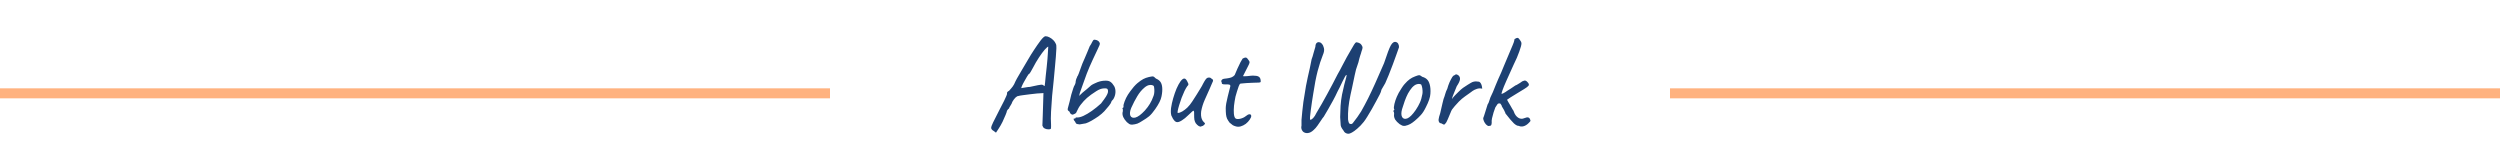
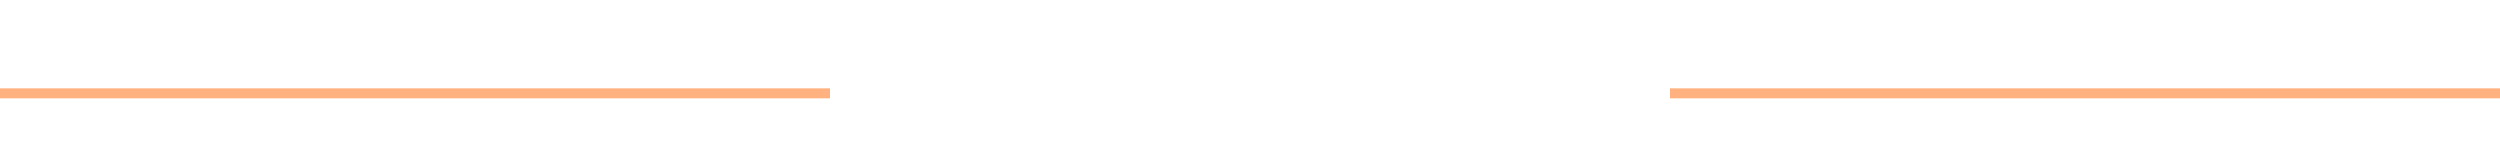
<svg xmlns="http://www.w3.org/2000/svg" width="750" height="50" viewBox="0 0 750 50" fill="none">
-   <path d="M298.155 39.32C297.675 39.053 297.408 38.76 297.355 38.44C297.328 38.12 297.515 37.56 297.915 36.76C298.315 35.96 298.941 34.72 299.795 33.04C300.435 31.84 300.915 30.907 301.235 30.24C301.581 29.547 301.808 29.053 301.915 28.76C302.048 28.467 302.115 28.28 302.115 28.2C302.061 27.96 302.088 27.773 302.195 27.64C302.301 27.48 302.475 27.347 302.715 27.24C302.848 27.107 303.061 26.867 303.355 26.52C303.675 26.173 303.968 25.76 304.235 25.28C304.475 24.72 304.755 24.147 305.075 23.56C305.395 22.973 305.821 22.24 306.355 21.36C306.888 20.453 307.581 19.28 308.435 17.84C308.968 16.907 309.555 15.96 310.195 15C310.835 14.013 311.515 13.04 312.235 12.08C312.528 11.707 312.795 11.413 313.035 11.2C313.275 10.96 313.515 10.853 313.755 10.88C314.075 10.88 314.435 10.987 314.835 11.2C315.261 11.413 315.648 11.693 315.995 12.04C316.341 12.387 316.595 12.76 316.755 13.16C316.888 13.373 316.941 13.827 316.915 14.52C316.888 15.213 316.835 16.053 316.755 17.04C316.675 18.027 316.581 19.08 316.475 20.2C316.395 21.293 316.275 22.587 316.115 24.08C315.955 25.573 315.795 27.133 315.635 28.76C315.501 30.387 315.395 31.96 315.315 33.48C315.235 34.973 315.235 36.28 315.315 37.4C315.341 37.64 315.341 37.867 315.315 38.08C315.288 38.293 315.275 38.467 315.275 38.6C315.115 38.76 314.848 38.827 314.475 38.8C314.128 38.8 313.781 38.72 313.435 38.56C313.115 38.4 312.928 38.2 312.875 37.96C312.795 37.88 312.741 37.773 312.715 37.64C312.715 37.48 312.728 37.16 312.755 36.68C312.781 36.2 312.808 35.44 312.835 34.4L313.035 27.92L312.515 27.96C312.275 27.96 311.821 27.987 311.155 28.04C310.488 28.093 309.768 28.173 308.995 28.28C308.221 28.36 307.501 28.453 306.835 28.56C306.195 28.64 305.755 28.72 305.515 28.8C305.275 28.8 304.981 28.96 304.635 29.28C304.315 29.6 304.008 30.013 303.715 30.52C303.608 30.893 303.408 31.293 303.115 31.72C302.848 32.12 302.715 32.387 302.715 32.52C302.528 32.653 302.368 32.813 302.235 33C302.128 33.187 302.075 33.28 302.075 33.28C302.075 33.44 301.941 33.84 301.675 34.48C301.435 35.093 301.128 35.787 300.755 36.56C300.381 37.307 300.008 37.96 299.635 38.52L298.795 39.8L298.155 39.32ZM306.435 26.44C306.435 26.44 306.568 26.413 306.835 26.36C307.128 26.307 307.461 26.253 307.835 26.2C308.235 26.12 308.595 26.08 308.915 26.08C310.035 25.813 310.848 25.64 311.355 25.56C311.861 25.453 312.208 25.4 312.395 25.4C312.608 25.4 312.795 25.44 312.955 25.52C313.061 25.653 313.155 25.733 313.235 25.76C313.341 25.787 313.395 25.8 313.395 25.8C313.421 25.747 313.461 25.44 313.515 24.88C313.568 24.32 313.635 23.627 313.715 22.8C313.821 21.973 313.915 21.12 313.995 20.24C314.101 19.333 314.181 18.507 314.235 17.76C314.288 16.987 314.328 16.4 314.355 16C314.381 15.493 314.408 15.04 314.435 14.64C314.461 14.213 314.475 14 314.475 14C314.315 14 313.968 14.293 313.435 14.88C312.928 15.467 312.355 16.24 311.715 17.2C311.075 18.16 310.475 19.187 309.915 20.28C309.648 20.787 309.395 21.24 309.155 21.64C308.915 22.04 308.728 22.24 308.595 22.24C308.541 22.293 308.381 22.533 308.115 22.96C307.875 23.36 307.608 23.827 307.315 24.36C307.021 24.867 306.781 25.333 306.595 25.76C306.408 26.16 306.355 26.387 306.435 26.44ZM323.913 37.32C323.379 37.267 323.046 37.2 322.913 37.12C322.806 37.04 322.673 36.827 322.513 36.48C322.299 36.24 322.166 36.053 322.113 35.92C322.086 35.787 322.086 35.667 322.113 35.56C322.246 35.56 322.366 35.56 322.473 35.56C322.579 35.533 322.646 35.48 322.673 35.4C322.673 35.32 322.713 35.267 322.793 35.24C322.899 35.213 323.006 35.213 323.113 35.24C323.619 35.267 324.259 35.107 325.033 34.76C325.833 34.387 326.686 33.88 327.593 33.24C328.526 32.573 329.433 31.84 330.313 31.04C331.006 30.133 331.513 29.427 331.833 28.92C332.153 28.387 332.339 27.96 332.393 27.64C332.446 27.293 332.406 27 332.273 26.76C332.166 26.547 331.779 26.467 331.113 26.52C330.446 26.547 329.699 26.827 328.873 27.36C327.726 28.08 326.806 28.747 326.113 29.36C325.419 29.973 324.779 30.667 324.193 31.44C323.979 31.707 323.766 32.027 323.553 32.4C323.366 32.773 323.206 33.093 323.073 33.36C322.939 33.627 322.873 33.76 322.873 33.76C322.873 33.867 322.713 34 322.393 34.16C322.099 34.32 321.846 34.4 321.633 34.4C321.526 34.347 321.379 34.253 321.193 34.12C321.033 33.96 320.926 33.76 320.873 33.52C320.686 33.387 320.553 33.28 320.473 33.2C320.393 33.12 320.339 33.027 320.313 32.92C320.286 32.76 320.326 32.507 320.433 32.16C320.539 31.813 320.686 31.267 320.873 30.52C321.033 29.827 321.206 29.107 321.393 28.36C321.606 27.613 321.806 26.973 321.993 26.44C322.179 25.907 322.313 25.613 322.393 25.56C322.393 25.56 322.446 25.44 322.553 25.2C322.659 24.96 322.713 24.68 322.713 24.36C322.766 24.04 322.846 23.76 322.953 23.52C323.086 23.28 323.153 23.107 323.153 23C323.259 22.92 323.419 22.6 323.633 22.04C323.846 21.48 324.113 20.747 324.433 19.84C324.433 19.76 324.526 19.507 324.713 19.08C324.899 18.627 325.126 18.107 325.393 17.52C325.659 16.907 325.926 16.28 326.193 15.64C326.486 14.973 326.726 14.387 326.913 13.88C327.233 13.427 327.473 13.013 327.633 12.64C327.819 12.24 328.006 12 328.193 11.92C328.326 11.893 328.486 11.907 328.673 11.96C328.886 11.987 329.086 12.053 329.273 12.16C329.486 12.267 329.659 12.427 329.793 12.64C329.873 12.773 329.926 12.893 329.953 13C329.979 13.107 329.939 13.307 329.833 13.6C329.726 13.867 329.513 14.333 329.193 15C328.899 15.64 328.459 16.573 327.873 17.8C327.126 19.4 326.513 20.827 326.033 22.08C325.553 23.333 325.153 24.44 324.833 25.4C324.513 26.36 324.219 27.187 323.953 27.88L323.753 28.76L324.753 27.8C325.153 27.507 325.593 27.147 326.073 26.72C326.553 26.293 326.979 25.92 327.353 25.6C327.566 25.44 327.846 25.28 328.193 25.12C328.566 24.933 328.926 24.773 329.273 24.64C329.619 24.507 329.873 24.427 330.033 24.4C330.113 24.373 330.313 24.333 330.633 24.28C330.953 24.227 331.339 24.2 331.793 24.2C332.379 24.2 332.846 24.333 333.193 24.6C333.566 24.867 333.926 25.293 334.273 25.88C334.566 26.44 334.686 27.08 334.633 27.8C334.579 28.493 334.366 29.147 333.993 29.76C333.859 29.867 333.726 30.013 333.593 30.2C333.459 30.36 333.393 30.493 333.393 30.6C333.366 30.787 333.126 31.173 332.673 31.76C332.219 32.32 331.766 32.853 331.313 33.36C330.833 33.867 330.246 34.373 329.553 34.88C328.859 35.36 328.166 35.8 327.473 36.2C326.806 36.573 326.233 36.84 325.753 37C325.539 37.027 325.233 37.08 324.833 37.16C324.433 37.213 324.126 37.267 323.913 37.32ZM339.615 37.4C339.269 37.4 338.989 37.333 338.775 37.2C338.589 37.067 338.349 36.88 338.055 36.64C337.549 36.107 337.189 35.6 336.975 35.12C336.762 34.613 336.695 34.133 336.775 33.68C336.855 33.467 336.882 33.267 336.855 33.08C336.855 32.867 336.855 32.76 336.855 32.76C336.722 32.627 336.682 32.547 336.735 32.52C336.789 32.467 336.842 32.387 336.895 32.28C337.055 32.28 337.109 32.133 337.055 31.84C337.002 31.627 337.109 31.16 337.375 30.44C337.642 29.72 337.975 29.04 338.375 28.4C338.535 28.133 338.775 27.787 339.095 27.36C339.415 26.907 339.762 26.467 340.135 26.04C340.535 25.587 340.895 25.227 341.215 24.96C341.882 24.4 342.469 23.987 342.975 23.72C343.482 23.453 344.029 23.253 344.615 23.12C345.202 22.987 345.602 22.92 345.815 22.92C346.055 22.92 346.375 23.133 346.775 23.56C347.389 23.827 347.829 24.147 348.095 24.52C348.389 24.893 348.575 25.44 348.655 26.16C348.735 26.96 348.669 27.88 348.455 28.92C348.269 29.933 347.642 31.2 346.575 32.72C345.909 33.68 345.295 34.4 344.735 34.88C344.175 35.333 343.509 35.787 342.735 36.24C342.175 36.613 341.669 36.893 341.215 37.08C340.762 37.24 340.229 37.347 339.615 37.4ZM343.455 33.16C344.095 32.44 344.602 31.76 344.975 31.12C345.375 30.48 345.749 29.667 346.095 28.68C346.202 28.387 346.269 28.027 346.295 27.6C346.322 27.147 346.309 26.733 346.255 26.36C346.229 25.96 346.135 25.733 345.975 25.68C345.655 25.493 345.269 25.44 344.815 25.52C344.362 25.573 343.869 25.827 343.335 26.28C342.509 26.973 341.789 27.84 341.175 28.88C340.562 29.893 339.962 31.053 339.375 32.36C338.975 33.32 338.882 34.093 339.095 34.68C339.335 35.24 339.829 35.44 340.575 35.28C341.349 35.093 342.309 34.387 343.455 33.16ZM360.357 37.92C360.17 38.027 359.917 37.987 359.597 37.8C359.304 37.613 359.01 37.333 358.717 36.96C358.53 36.64 358.397 36.293 358.317 35.92C358.264 35.547 358.237 35.027 358.237 34.36C358.264 33.827 358.237 33.48 358.157 33.32C358.104 33.16 357.957 33.187 357.717 33.4C357.477 33.587 357.064 33.973 356.477 34.56C355.81 35.227 355.17 35.747 354.557 36.12C353.97 36.493 353.49 36.667 353.117 36.64C352.93 36.64 352.717 36.547 352.477 36.36C352.264 36.147 352.064 35.893 351.877 35.6C351.69 35.28 351.53 34.96 351.397 34.64C351.237 34.053 351.21 33.307 351.317 32.4C351.45 31.467 351.664 30.493 351.957 29.48C352.25 28.467 352.584 27.507 352.957 26.6C353.357 25.693 353.757 24.96 354.157 24.4C354.584 23.84 354.957 23.56 355.277 23.56C355.49 23.56 355.677 23.667 355.837 23.88C356.024 24.093 356.21 24.427 356.397 24.88C356.504 25.067 356.544 25.227 356.517 25.36C356.517 25.493 356.41 25.653 356.197 25.84C355.957 26.16 355.677 26.64 355.357 27.28C355.064 27.92 354.77 28.613 354.477 29.36C354.21 30.107 353.97 30.827 353.757 31.52C353.544 32.213 353.397 32.787 353.317 33.24C353.237 33.667 353.25 33.88 353.357 33.88C353.73 33.88 354.17 33.733 354.677 33.44C355.21 33.12 355.717 32.733 356.197 32.28C356.757 31.72 357.25 31.107 357.677 30.44C358.13 29.773 358.584 29.067 359.037 28.32C359.384 27.787 359.744 27.2 360.117 26.56C360.517 25.92 360.77 25.467 360.877 25.2C361.25 24.507 361.53 24.04 361.717 23.8C361.904 23.533 362.13 23.36 362.397 23.28C362.53 23.28 362.65 23.28 362.757 23.28C362.89 23.28 362.957 23.28 362.957 23.28C363.117 23.307 363.304 23.427 363.517 23.64C363.73 23.747 363.85 23.853 363.877 23.96C363.904 24.04 363.917 24.147 363.917 24.28C363.81 24.547 363.637 24.947 363.397 25.48C363.184 25.987 363.024 26.36 362.917 26.6C362.41 27.747 361.904 28.88 361.397 30C360.917 31.093 360.57 32.213 360.357 33.36C360.304 33.733 360.29 34.173 360.317 34.68C360.37 35.16 360.45 35.507 360.557 35.72C360.637 35.88 360.73 36.067 360.837 36.28C360.97 36.467 361.117 36.627 361.277 36.76C361.517 36.92 361.557 37.093 361.397 37.28C361.264 37.467 361.077 37.627 360.837 37.76C360.597 37.867 360.437 37.92 360.357 37.92ZM370.762 37.92C370.388 37.813 370.082 37.693 369.842 37.56C369.602 37.4 369.282 37.147 368.882 36.8C368.562 36.373 368.308 35.973 368.122 35.6C367.962 35.227 367.855 34.8 367.802 34.32C367.748 33.813 367.722 33.173 367.722 32.4C367.722 32.08 367.775 31.6 367.882 30.96C368.015 30.32 368.162 29.653 368.322 28.96C368.508 28.24 368.668 27.6 368.802 27.04C368.962 26.48 369.055 26.12 369.082 25.96C369.162 25.613 369.028 25.413 368.682 25.36C368.335 25.307 367.948 25.293 367.522 25.32C367.122 25.32 366.855 25.28 366.722 25.2C366.615 25.173 366.562 25.133 366.562 25.08C366.562 25 366.562 24.96 366.562 24.96C366.562 24.853 366.548 24.787 366.522 24.76C366.522 24.707 366.482 24.613 366.402 24.48C366.348 24.373 366.375 24.227 366.482 24.04C366.615 23.827 366.828 23.693 367.122 23.64C367.362 23.587 367.682 23.547 368.082 23.52C368.508 23.467 368.935 23.373 369.362 23.24C369.788 23.08 370.135 22.84 370.402 22.52C370.642 21.933 370.922 21.28 371.242 20.56C371.562 19.84 371.868 19.2 372.162 18.64C372.482 18.053 372.695 17.693 372.802 17.56C373.255 17.32 373.588 17.227 373.802 17.28C374.015 17.307 374.255 17.533 374.522 17.96C374.655 18.147 374.748 18.293 374.802 18.4C374.882 18.507 374.895 18.667 374.842 18.88C374.788 19.093 374.642 19.427 374.402 19.88C374.188 20.333 373.855 20.987 373.402 21.84C373.268 22.107 373.148 22.347 373.042 22.56C372.935 22.747 372.882 22.84 372.882 22.84C372.988 22.867 373.148 22.88 373.362 22.88C373.575 22.88 373.842 22.867 374.162 22.84C374.455 22.787 374.828 22.747 375.282 22.72C375.735 22.667 376.095 22.667 376.362 22.72C376.975 22.72 377.428 22.84 377.722 23.08C378.015 23.293 378.175 23.667 378.202 24.2C378.255 24.493 378.188 24.667 378.002 24.72C377.842 24.773 377.402 24.8 376.682 24.8C376.442 24.8 376.068 24.813 375.562 24.84C375.055 24.867 374.522 24.893 373.962 24.92C373.428 24.947 372.962 24.987 372.562 25.04C372.188 25.067 372.002 25.107 372.002 25.16C371.922 25.213 371.788 25.467 371.602 25.92C371.442 26.373 371.268 26.893 371.082 27.48C370.922 28.04 370.775 28.547 370.642 29C370.455 29.907 370.308 30.813 370.202 31.72C370.122 32.627 370.108 33.413 370.162 34.08C370.215 34.747 370.362 35.213 370.602 35.48C370.842 35.72 371.308 35.773 372.002 35.64C372.695 35.48 373.255 35.227 373.682 34.88C374.162 34.48 374.548 34.28 374.842 34.28C375.162 34.28 375.335 34.427 375.362 34.72C375.415 34.987 375.268 35.373 374.922 35.88C374.602 36.36 374.202 36.787 373.722 37.16C373.242 37.507 372.735 37.76 372.202 37.92C371.695 38.053 371.215 38.053 370.762 37.92ZM404.611 40.12C404.265 40.147 403.945 40.067 403.651 39.88C403.385 39.72 403.198 39.507 403.091 39.24C402.985 39.107 402.825 38.88 402.611 38.56C402.398 38.24 402.265 37.92 402.211 37.6C402.131 36.747 402.078 35.92 402.051 35.12C402.051 34.32 402.091 33.2 402.171 31.76C402.251 30.587 402.398 29.453 402.611 28.36C402.851 27.24 403.078 26.24 403.291 25.36C403.531 24.48 403.718 23.787 403.851 23.28C403.985 22.747 404.011 22.48 403.931 22.48C403.825 22.48 403.665 22.68 403.451 23.08C403.238 23.453 402.998 23.92 402.731 24.48C402.465 25.04 402.198 25.6 401.931 26.16C401.665 26.693 401.438 27.133 401.251 27.48C400.878 28.307 400.438 29.187 399.931 30.12C399.451 31.027 398.958 31.907 398.451 32.76C397.945 33.613 397.505 34.36 397.131 35C396.891 35.267 396.611 35.653 396.291 36.16C395.971 36.64 395.625 37.147 395.251 37.68C394.878 38.213 394.491 38.653 394.091 39C393.505 39.56 392.918 39.867 392.331 39.92C391.771 39.973 391.291 39.827 390.891 39.48C390.811 39.373 390.718 39.24 390.611 39.08C390.531 38.947 390.465 38.76 390.411 38.52C390.358 38.28 390.371 38 390.451 37.68C390.425 37.307 390.425 36.733 390.451 35.96C390.505 35.16 390.585 34.293 390.691 33.36C390.798 32.4 390.905 31.48 391.011 30.6C391.145 29.72 391.265 28.987 391.371 28.4C391.611 26.693 391.931 24.947 392.331 23.16C392.758 21.373 393.145 19.573 393.491 17.76C393.705 17.227 393.891 16.627 394.051 15.96C394.238 15.267 394.425 14.627 394.611 14.04C394.638 13.453 394.771 13.067 395.011 12.88C395.251 12.667 395.518 12.6 395.811 12.68C396.131 12.733 396.385 12.893 396.571 13.16C396.838 13.427 397.038 13.84 397.171 14.4C397.331 14.96 397.225 15.667 396.851 16.52C396.318 17.827 395.798 19.427 395.291 21.32C394.811 23.187 394.371 25.453 393.971 28.12C393.865 28.76 393.745 29.52 393.611 30.4C393.478 31.28 393.358 32.133 393.251 32.96C393.145 33.787 393.065 34.48 393.011 35.04C392.985 35.6 392.998 35.893 393.051 35.92C393.265 35.973 393.558 35.813 393.931 35.44C394.305 35.04 394.638 34.52 394.931 33.88C396.025 32.067 397.105 30.173 398.171 28.2C399.265 26.2 400.305 24.227 401.291 22.28C401.745 21.507 402.198 20.667 402.651 19.76C403.131 18.827 403.585 17.973 404.011 17.2C404.465 16.4 404.878 15.68 405.251 15.04C405.625 14.373 405.945 13.827 406.211 13.4C406.478 12.973 406.691 12.733 406.851 12.68C407.278 12.707 407.638 12.813 407.931 13C408.251 13.16 408.518 13.507 408.731 14.04C408.785 14.173 408.771 14.4 408.691 14.72C408.611 15.04 408.518 15.32 408.411 15.56C408.385 15.747 408.265 16.133 408.051 16.72C407.865 17.307 407.691 17.96 407.531 18.68C407.265 19.4 407.025 20.12 406.811 20.84C406.625 21.533 406.491 22.107 406.411 22.56C406.198 23.707 405.931 24.973 405.611 26.36C405.291 27.72 405.011 29.08 404.771 30.44C404.558 31.773 404.438 32.973 404.411 34.04C404.385 34.787 404.385 35.373 404.411 35.8C404.465 36.227 404.545 36.56 404.651 36.8C404.705 37.013 404.865 37.147 405.131 37.2C405.425 37.253 405.665 37.16 405.851 36.92C406.385 36.253 406.838 35.653 407.211 35.12C407.611 34.56 407.985 34 408.331 33.44C408.678 32.853 409.038 32.2 409.411 31.48C410.078 30.253 410.758 28.893 411.451 27.4C412.171 25.88 412.851 24.373 413.491 22.88C414.158 21.387 414.731 20.08 415.211 18.96C415.718 17.52 416.118 16.373 416.411 15.52C416.731 14.667 417.011 14.027 417.251 13.6C417.491 13.173 417.745 12.88 418.011 12.72C418.145 12.613 418.331 12.56 418.571 12.56C418.811 12.56 419.051 12.667 419.291 12.88C419.398 12.987 419.491 13.16 419.571 13.4C419.678 13.613 419.718 13.88 419.691 14.2C419.558 14.627 419.318 15.307 418.971 16.24C418.651 17.173 418.278 18.2 417.851 19.32C417.425 20.44 417.011 21.507 416.611 22.52C416.211 23.533 415.865 24.347 415.571 24.96C415.278 25.52 414.998 26 414.731 26.4C414.465 26.8 414.331 27.107 414.331 27.32C414.331 27.427 414.198 27.76 413.931 28.32C413.665 28.853 413.318 29.507 412.891 30.28C412.491 31.053 412.051 31.853 411.571 32.68C411.091 33.507 410.638 34.267 410.211 34.96C409.785 35.653 409.425 36.187 409.131 36.56C408.465 37.387 407.811 38.067 407.171 38.6C406.558 39.133 406.025 39.52 405.571 39.76C405.118 40 404.798 40.12 404.611 40.12ZM421.52 37.76C421.174 37.787 420.894 37.76 420.68 37.68C420.467 37.573 420.2 37.427 419.88 37.24C419.294 36.787 418.854 36.333 418.56 35.88C418.294 35.4 418.174 34.933 418.2 34.48C418.254 34.24 418.254 34.027 418.2 33.84C418.174 33.653 418.16 33.56 418.16 33.56C418 33.427 417.947 33.347 418 33.32C418.054 33.267 418.094 33.187 418.12 33.08C418.334 33.027 418.36 32.88 418.2 32.64C418.12 32.427 418.16 31.947 418.32 31.2C418.507 30.427 418.747 29.707 419.04 29.04C419.174 28.747 419.36 28.36 419.6 27.88C419.867 27.4 420.16 26.92 420.48 26.44C420.8 25.933 421.094 25.533 421.36 25.24C421.947 24.573 422.467 24.08 422.92 23.76C423.4 23.413 423.934 23.133 424.52 22.92C425.054 22.707 425.44 22.587 425.68 22.56C425.92 22.533 426.254 22.693 426.68 23.04C427.32 23.227 427.8 23.493 428.12 23.84C428.467 24.16 428.734 24.667 428.92 25.36C429.134 26.133 429.2 27.053 429.12 28.12C429.067 29.16 428.614 30.507 427.76 32.16C427.254 33.2 426.747 33.987 426.24 34.52C425.76 35.053 425.174 35.613 424.48 36.2C423.974 36.627 423.507 36.96 423.08 37.2C422.654 37.44 422.134 37.627 421.52 37.76ZM424.72 33C425.254 32.2 425.667 31.467 425.96 30.8C426.28 30.107 426.534 29.24 426.72 28.2C426.774 27.907 426.787 27.547 426.76 27.12C426.734 26.667 426.667 26.253 426.56 25.88C426.48 25.507 426.36 25.307 426.2 25.28C425.854 25.147 425.467 25.147 425.04 25.28C424.614 25.387 424.147 25.707 423.64 26.24C423.187 26.773 422.774 27.373 422.4 28.04C422.054 28.707 421.734 29.44 421.44 30.24C421.147 31.04 420.867 31.893 420.6 32.8C420.334 33.813 420.347 34.587 420.64 35.12C420.96 35.653 421.48 35.787 422.2 35.52C422.92 35.227 423.76 34.387 424.72 33ZM433.582 37.08C433.449 37.347 433.249 37.427 432.982 37.32C432.742 37.213 432.542 37.107 432.382 37C432.195 37 432.035 36.947 431.902 36.84C431.769 36.733 431.675 36.573 431.622 36.36C431.569 36.2 431.555 36.013 431.582 35.8C431.609 35.56 431.662 35.293 431.742 35C431.849 34.68 431.955 34.333 432.062 33.96C432.275 33.08 432.422 32.44 432.502 32.04C432.582 31.64 432.662 31.293 432.742 31C432.822 30.707 432.929 30.28 433.062 29.72C433.275 29.187 433.449 28.667 433.582 28.16C433.715 27.653 433.915 27.147 434.182 26.64C434.369 25.947 434.595 25.293 434.862 24.68C435.155 24.04 435.435 23.507 435.702 23.08C435.755 23 435.849 22.893 435.982 22.76C436.142 22.627 436.275 22.56 436.382 22.56C436.595 22.347 436.782 22.267 436.942 22.32C437.129 22.347 437.355 22.467 437.622 22.68C437.942 23.027 438.062 23.427 437.982 23.88C437.929 24.333 437.609 25 437.022 25.88C436.702 26.707 436.409 27.427 436.142 28.04C435.875 28.627 435.689 29.187 435.582 29.72C435.875 29.293 436.195 28.907 436.542 28.56C436.915 28.187 437.222 27.88 437.462 27.64C438.049 27.053 438.529 26.627 438.902 26.36C439.302 26.093 439.769 25.787 440.302 25.44C440.622 25.227 440.929 25.04 441.222 24.88C441.515 24.693 441.835 24.56 442.182 24.48C442.555 24.4 442.955 24.4 443.382 24.48C443.649 24.453 443.862 24.533 444.022 24.72C444.209 24.907 444.355 25.16 444.462 25.48C444.569 25.8 444.635 26.173 444.662 26.6C444.049 26.467 443.502 26.493 443.022 26.68C442.542 26.84 442.129 27.04 441.782 27.28C441.462 27.52 441.209 27.707 441.022 27.84C440.622 28.107 440.115 28.467 439.502 28.92C438.889 29.347 438.275 29.867 437.662 30.48C437.182 31.013 436.769 31.467 436.422 31.84C436.102 32.213 435.835 32.547 435.622 32.84C435.435 33.133 435.289 33.44 435.182 33.76C434.915 34.373 434.635 35.04 434.342 35.76C434.049 36.48 433.795 36.92 433.582 37.08ZM446.476 37.8C446.263 37.72 446.036 37.56 445.796 37.32C445.556 37.053 445.356 36.747 445.196 36.4C445.036 36.053 444.956 35.733 444.956 35.44C445.089 35.147 445.263 34.64 445.476 33.92C445.689 33.173 445.956 32.32 446.276 31.36C446.489 31.067 446.649 30.72 446.756 30.32C446.889 29.92 447.009 29.56 447.116 29.24C447.329 28.813 447.583 28.267 447.876 27.6C448.169 26.907 448.449 26.213 448.716 25.52C449.009 24.8 449.263 24.2 449.476 23.72C449.823 23 450.116 22.347 450.356 21.76C450.623 21.147 450.876 20.533 451.116 19.92C451.383 19.307 451.663 18.64 451.956 17.92C452.276 17.173 452.596 16.413 452.916 15.64C453.263 14.867 453.556 14.173 453.796 13.56C454.063 12.92 454.223 12.467 454.276 12.2C454.276 11.987 454.316 11.827 454.396 11.72C454.503 11.613 454.609 11.56 454.716 11.56C454.823 11.453 454.929 11.4 455.036 11.4C455.143 11.373 455.249 11.36 455.356 11.36C455.463 11.36 455.663 11.56 455.956 11.96C456.276 12.36 456.436 12.72 456.436 13.04C456.436 13.467 456.223 14.267 455.796 15.44C455.396 16.613 454.823 17.947 454.076 19.44C453.169 21.413 452.436 23.04 451.876 24.32C451.316 25.573 450.929 26.52 450.716 27.16C450.503 27.773 450.423 28.12 450.476 28.2C450.476 28.2 450.663 28.12 451.036 27.96C451.409 27.773 451.809 27.52 452.236 27.2C452.529 27.04 452.849 26.84 453.196 26.6C453.543 26.36 453.876 26.133 454.196 25.92C454.516 25.68 454.783 25.533 454.996 25.48C455.316 25.267 455.649 25.067 455.996 24.88C456.343 24.667 456.569 24.507 456.676 24.4C457.129 24.187 457.463 24.12 457.676 24.2C457.916 24.28 458.156 24.48 458.396 24.8C458.689 25.147 458.743 25.453 458.556 25.72C458.369 25.96 457.929 26.293 457.236 26.72C456.676 27.067 455.996 27.48 455.196 27.96C454.423 28.44 453.729 28.867 453.116 29.24C452.529 29.613 452.196 29.84 452.116 29.92C452.116 29.92 452.223 30.12 452.436 30.52C452.649 30.92 452.863 31.28 453.076 31.6C453.289 32.027 453.516 32.427 453.756 32.8C454.023 33.147 454.156 33.387 454.156 33.52C454.449 34.347 454.889 34.947 455.476 35.32C456.063 35.693 456.676 35.733 457.316 35.44C457.849 35.227 458.236 35.16 458.476 35.24C458.743 35.32 458.929 35.52 459.036 35.84C459.143 36.053 459.169 36.213 459.116 36.32C459.089 36.4 458.916 36.6 458.596 36.92C458.089 37.427 457.569 37.747 457.036 37.88C456.529 38.013 456.063 37.973 455.636 37.76C455.236 37.787 454.743 37.533 454.156 37C453.569 36.44 452.729 35.453 451.636 34.04C451.636 33.933 451.583 33.787 451.476 33.6C451.396 33.387 451.303 33.187 451.196 33C451.089 32.787 450.956 32.56 450.796 32.32C450.636 32.053 450.556 31.92 450.556 31.92C450.556 31.813 450.516 31.693 450.436 31.56C450.356 31.427 450.249 31.267 450.116 31.08C449.689 30.947 449.383 31.027 449.196 31.32C449.009 31.613 448.809 31.92 448.596 32.24C448.463 32.587 448.289 33.08 448.076 33.72C447.889 34.333 447.729 34.933 447.596 35.52C447.489 36.107 447.463 36.507 447.516 36.72C447.516 37.147 447.449 37.44 447.316 37.6C447.183 37.733 446.903 37.8 446.476 37.8Z" fill="#1D4072" />
  <path d="M0 28H249" stroke="#FF6600" stroke-opacity="0.5" stroke-width="3" />
  <path d="M501 28H750" stroke="#FF6600" stroke-opacity="0.5" stroke-width="3" />
</svg>